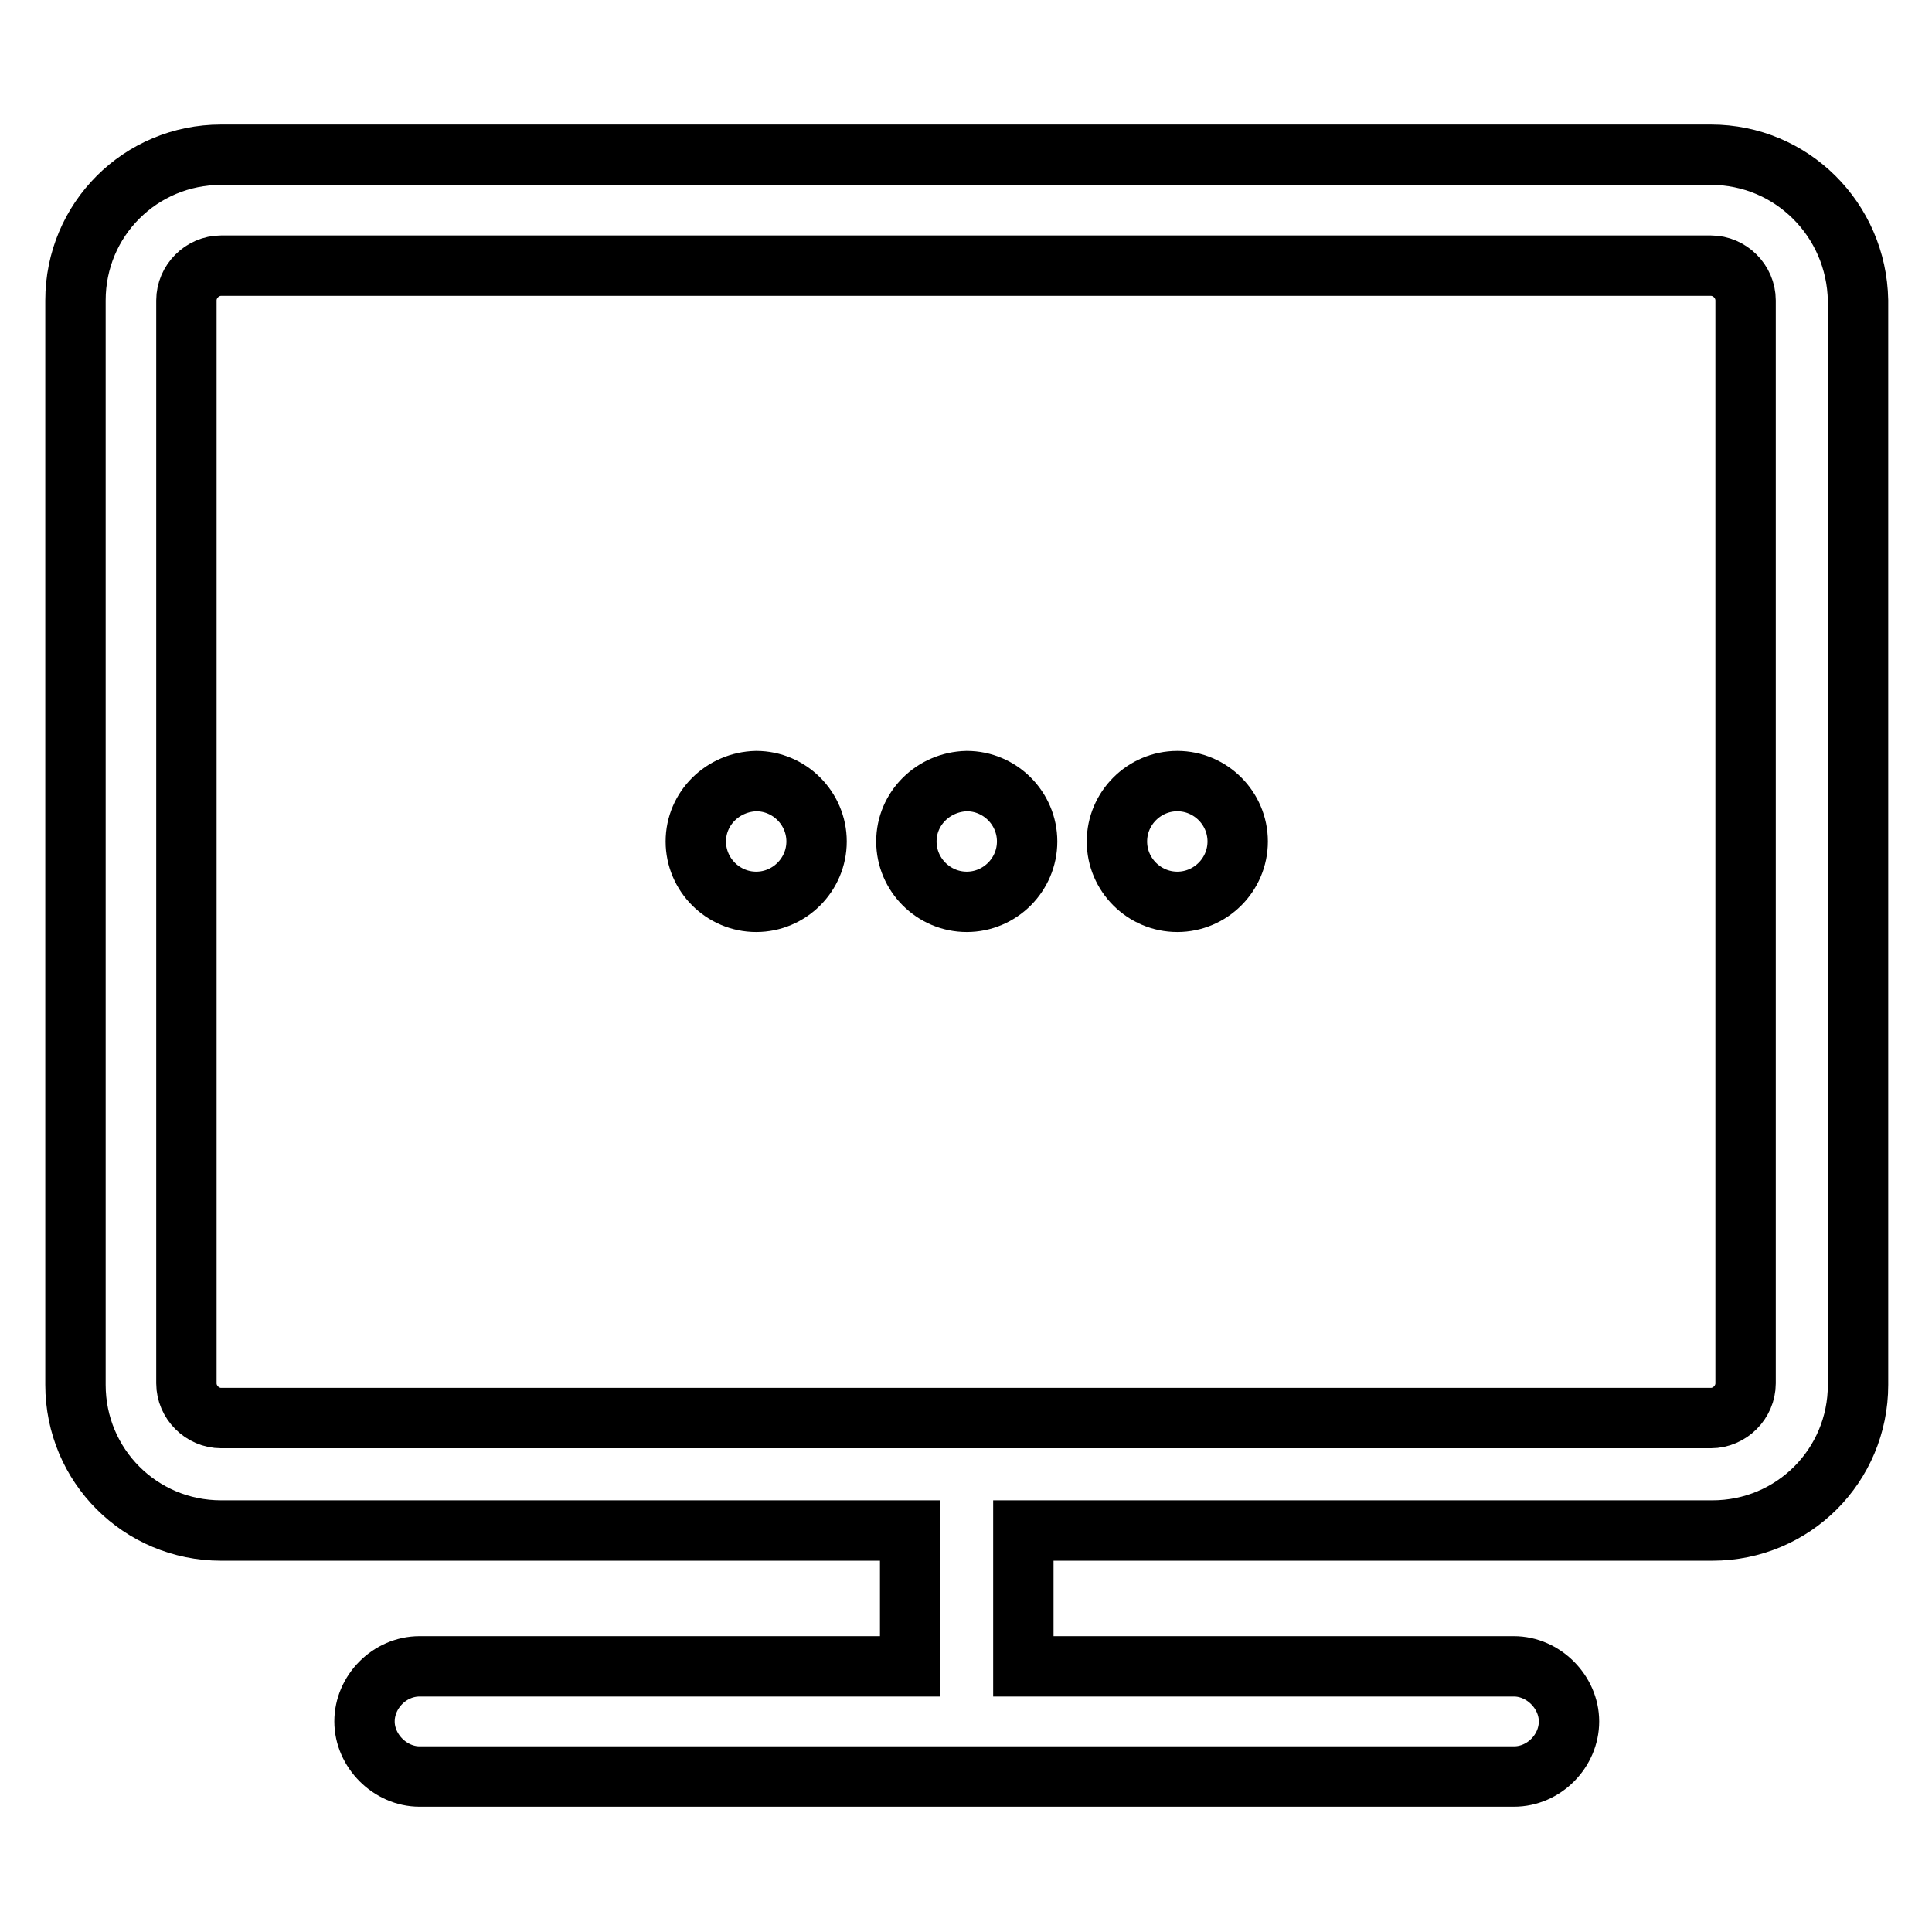
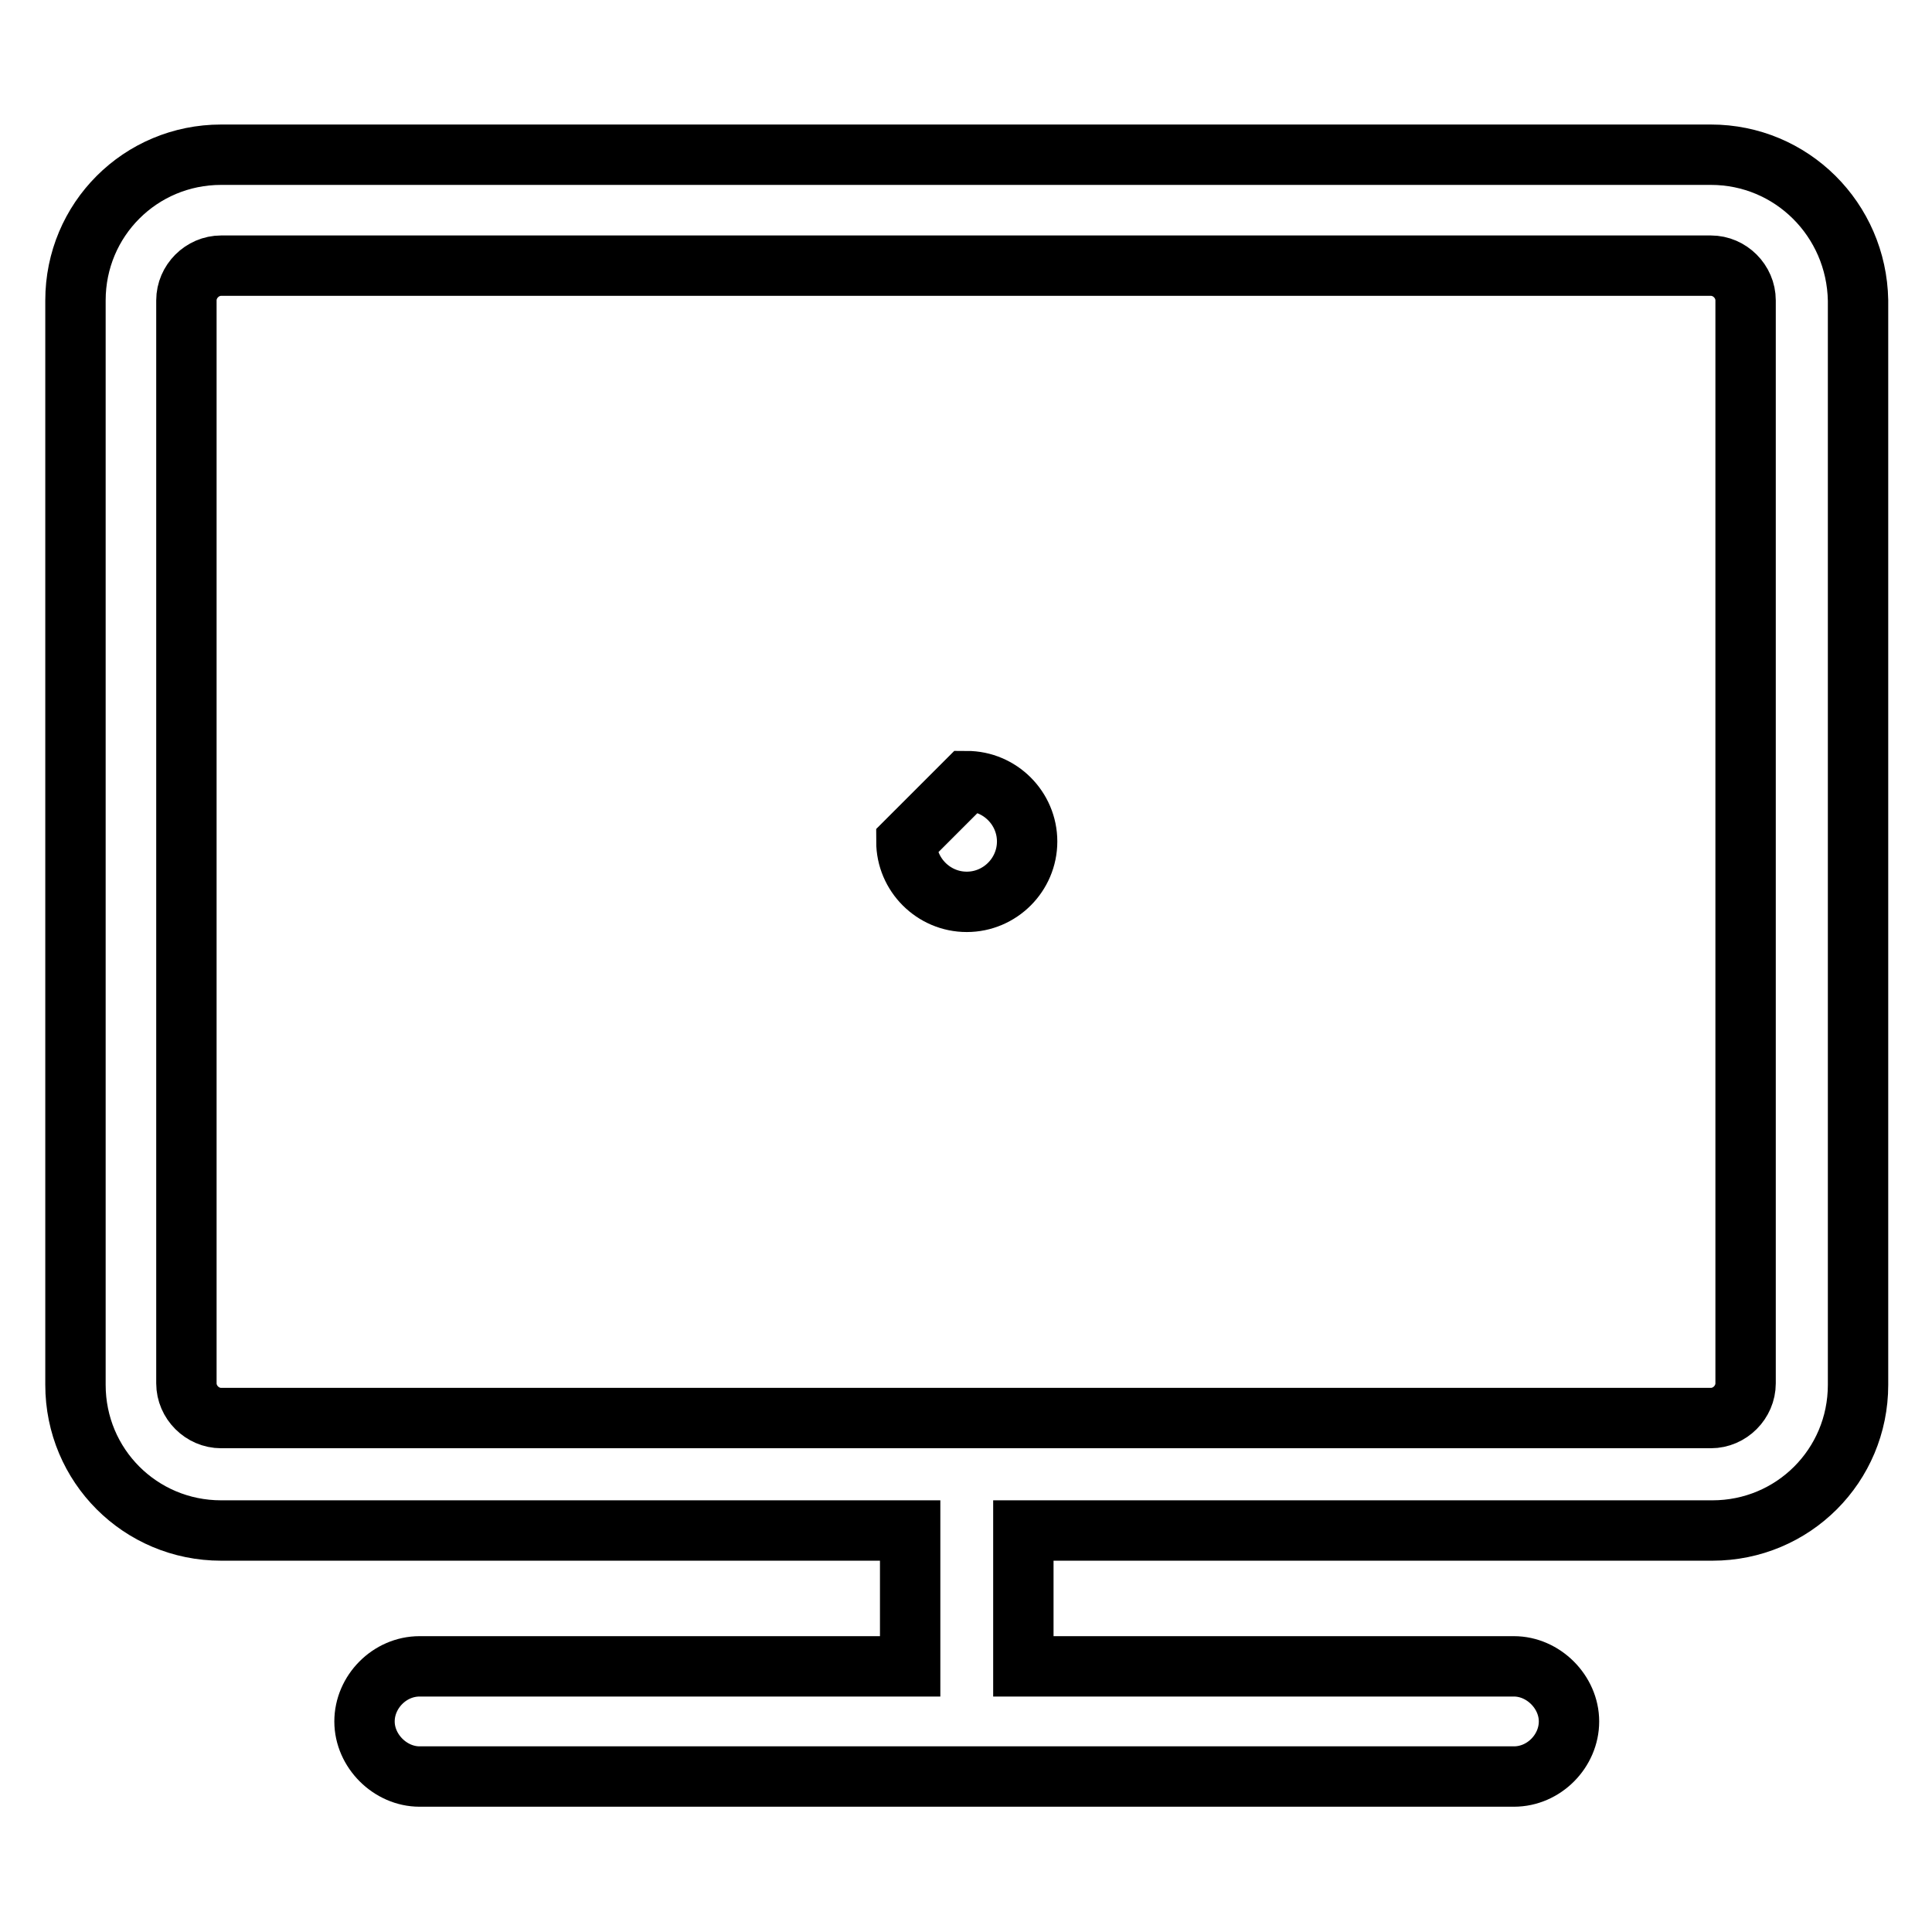
<svg xmlns="http://www.w3.org/2000/svg" version="1.1" x="0px" y="0px" viewBox="0 0 256 256" enable-background="new 0 0 256 256" xml:space="preserve">
  <g>
-     <path stroke-width="8" fill-opacity="0" stroke="#000000" d="M148,111.5c0,4.4,3.6,8,8,8s8-3.6,8-8c0-4.4-3.6-8-8-8S148,107.1,148,111.5z" />
-     <path stroke-width="8" fill-opacity="0" stroke="#000000" d="M120.1,111.5c0,4.4,3.6,8,8,8s8-3.6,8-8c0-4.4-3.6-8-8-8C123.7,103.6,120.1,107.1,120.1,111.5 C120.1,111.5,120.1,111.5,120.1,111.5z" />
-     <path stroke-width="8" fill-opacity="0" stroke="#000000" d="M92.2,111.5c0,4.4,3.6,8,8,8c4.4,0,8-3.6,8-8c0,0,0,0,0,0c0-4.4-3.6-8-8-8 C95.8,103.6,92.2,107.1,92.2,111.5C92.2,111.5,92.2,111.5,92.2,111.5z" />
+     <path stroke-width="8" fill-opacity="0" stroke="#000000" d="M120.1,111.5c0,4.4,3.6,8,8,8s8-3.6,8-8c0-4.4-3.6-8-8-8C120.1,111.5,120.1,111.5,120.1,111.5z" />
    <path stroke-width="8" fill-opacity="0" stroke="#000000" d="M226.7,20.5H29.3C18.6,20.5,10,29.1,10,39.8v143.7c0,10.7,8.6,19.3,19.3,19.3h91.3v18h-65 c-4,0-7.3,3.4-7.3,7.3s3.4,7.3,7.3,7.3h145c4,0,7.3-3.4,7.3-7.3s-3.4-7.3-7.3-7.3h-65v-18h91.3c10.7,0,19.3-8.6,19.3-19.3V39.8 C246,29.1,237.4,20.5,226.7,20.5L226.7,20.5z M231.3,183.3c0,2.5-2.1,4.6-4.6,4.6H29.3c-2.5,0-4.6-2.1-4.6-4.6V39.8 c0-2.5,2.1-4.6,4.6-4.6h197.4c2.5,0,4.6,2.1,4.6,4.6V183.3L231.3,183.3z" />
  </g>
</svg>